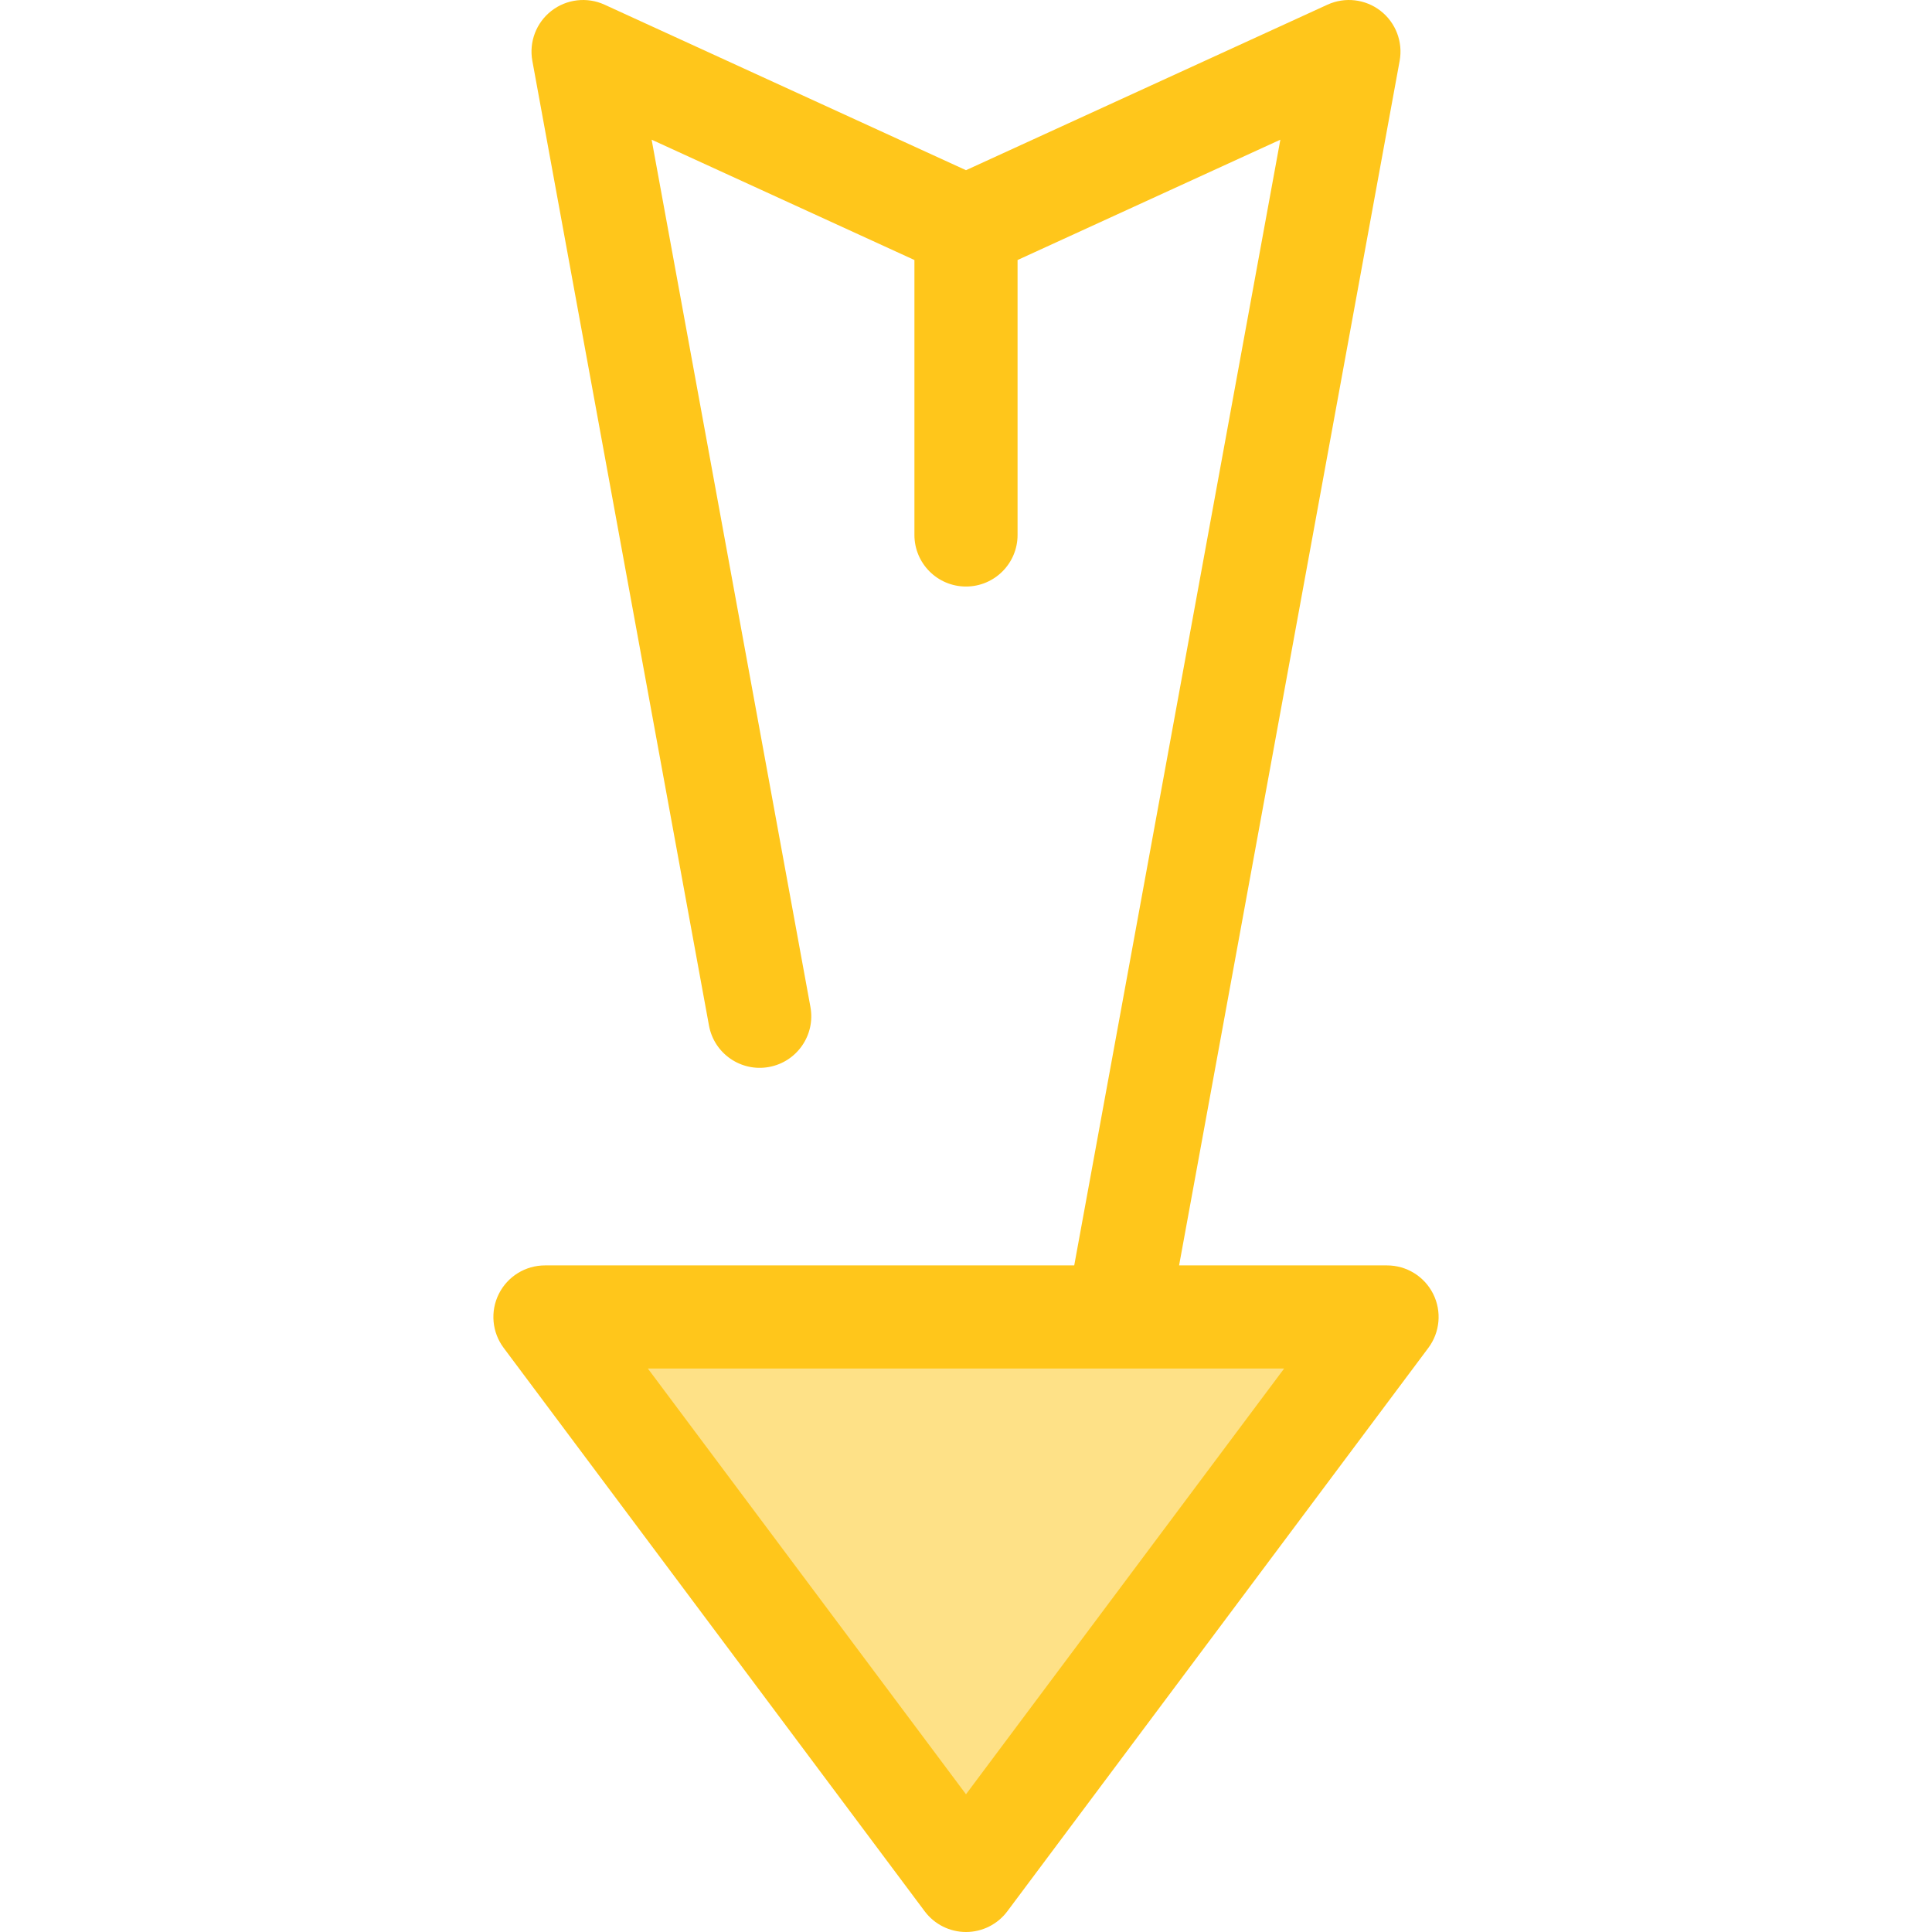
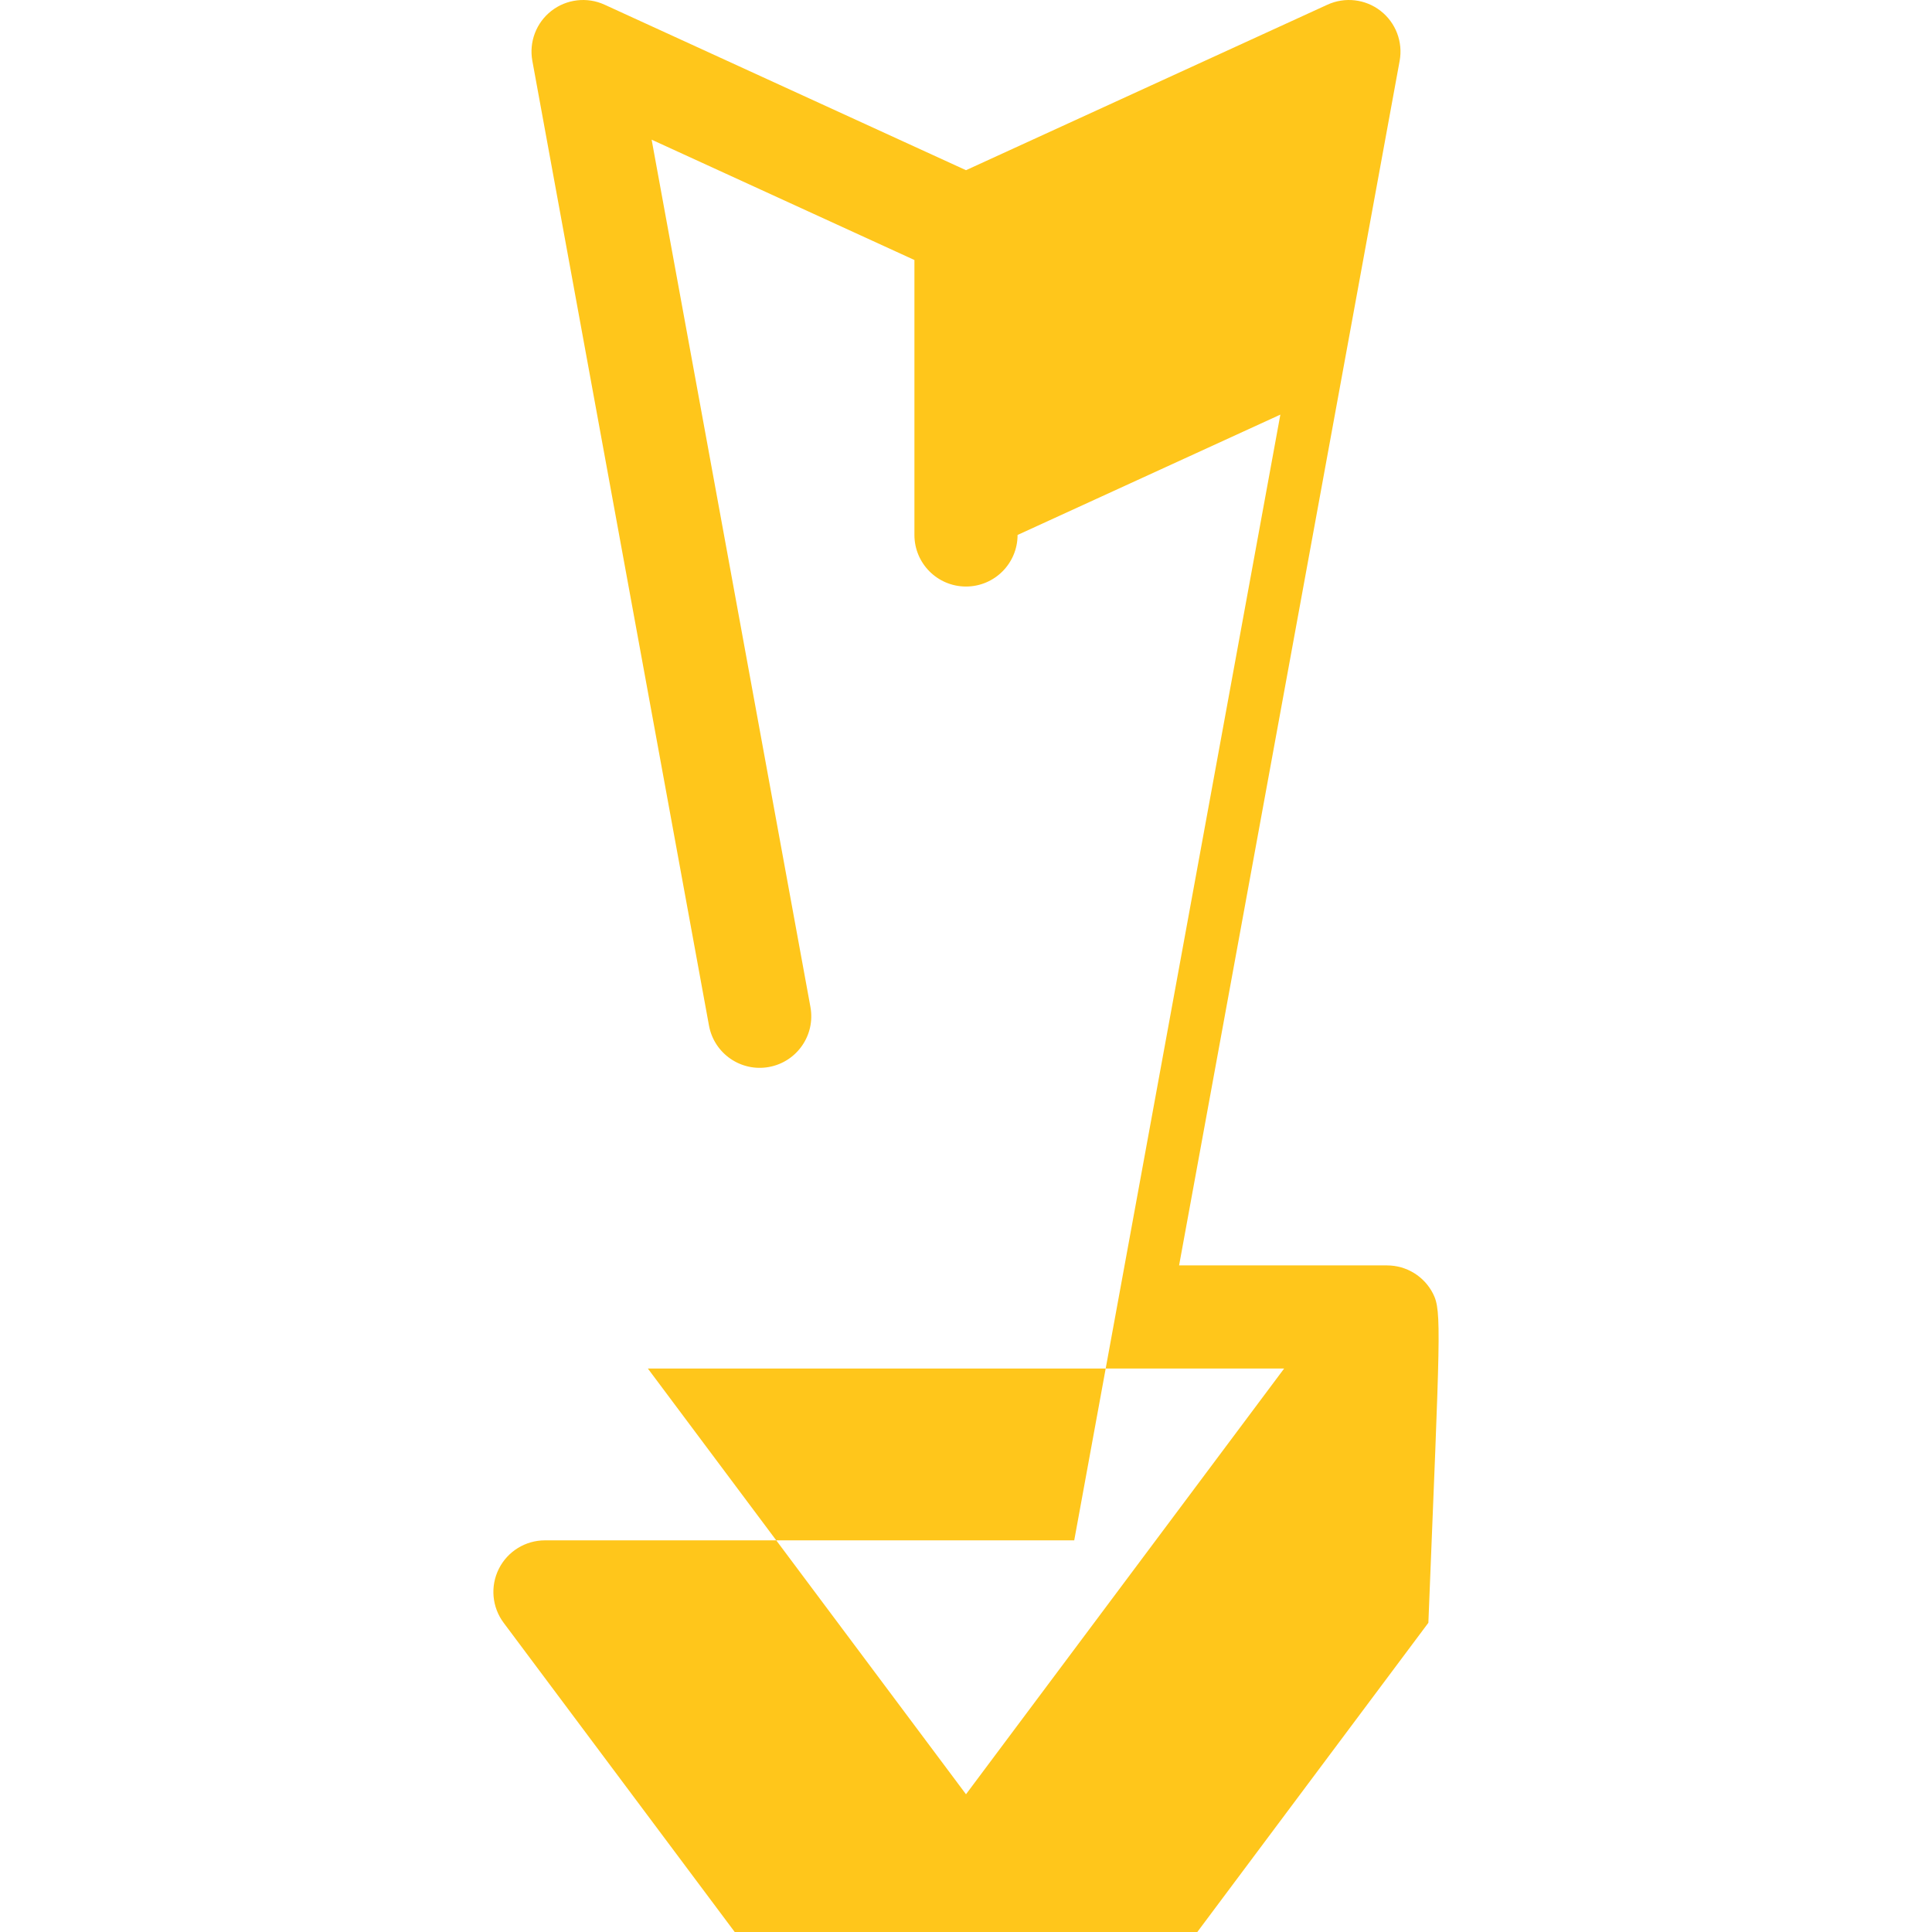
<svg xmlns="http://www.w3.org/2000/svg" height="800px" width="800px" version="1.1" id="Layer_1" viewBox="0 0 511.999 511.999" xml:space="preserve">
-   <polygon style="fill:#FEE187;" points="144.418,349.012 255.998,498.332 367.58,349.012 " />
-   <path style="fill:#FFC61B;" d="M379.798,342.889c-2.318-4.624-7.047-7.544-12.218-7.544h-55.109L370.92,16.129  c0.917-5.012-1.029-10.119-5.05-13.247c-4.022-3.13-9.449-3.761-14.084-1.64l-95.787,43.862L160.211,1.24  c-4.633-2.12-10.06-1.488-14.084,1.64c-4.021,3.13-5.968,8.236-5.05,13.247l46.81,255.655c1.36,7.424,8.478,12.341,15.905,10.981  c7.424-1.36,12.341-8.48,10.981-15.905L172.69,37.017l69.641,31.889v72.863c0,7.548,6.119,13.667,13.667,13.667  c7.548,0,13.667-6.119,13.667-13.667V68.907l69.641-31.889l-54.624,298.327H144.418c-5.173,0-9.902,2.921-12.218,7.544  c-2.317,4.623-1.825,10.16,1.271,14.304l111.582,149.32c2.58,3.452,6.638,5.486,10.949,5.486c4.311,0,8.368-2.034,10.949-5.486  l111.582-149.32C381.624,353.049,382.116,347.513,379.798,342.889z M255.998,475.5l-84.307-112.821h168.615L255.998,475.5z" />
+   <path style="fill:#FFC61B;" d="M379.798,342.889c-2.318-4.624-7.047-7.544-12.218-7.544h-55.109L370.92,16.129  c0.917-5.012-1.029-10.119-5.05-13.247c-4.022-3.13-9.449-3.761-14.084-1.64l-95.787,43.862L160.211,1.24  c-4.633-2.12-10.06-1.488-14.084,1.64c-4.021,3.13-5.968,8.236-5.05,13.247l46.81,255.655c1.36,7.424,8.478,12.341,15.905,10.981  c7.424-1.36,12.341-8.48,10.981-15.905L172.69,37.017l69.641,31.889v72.863c0,7.548,6.119,13.667,13.667,13.667  c7.548,0,13.667-6.119,13.667-13.667l69.641-31.889l-54.624,298.327H144.418c-5.173,0-9.902,2.921-12.218,7.544  c-2.317,4.623-1.825,10.16,1.271,14.304l111.582,149.32c2.58,3.452,6.638,5.486,10.949,5.486c4.311,0,8.368-2.034,10.949-5.486  l111.582-149.32C381.624,353.049,382.116,347.513,379.798,342.889z M255.998,475.5l-84.307-112.821h168.615L255.998,475.5z" />
</svg>